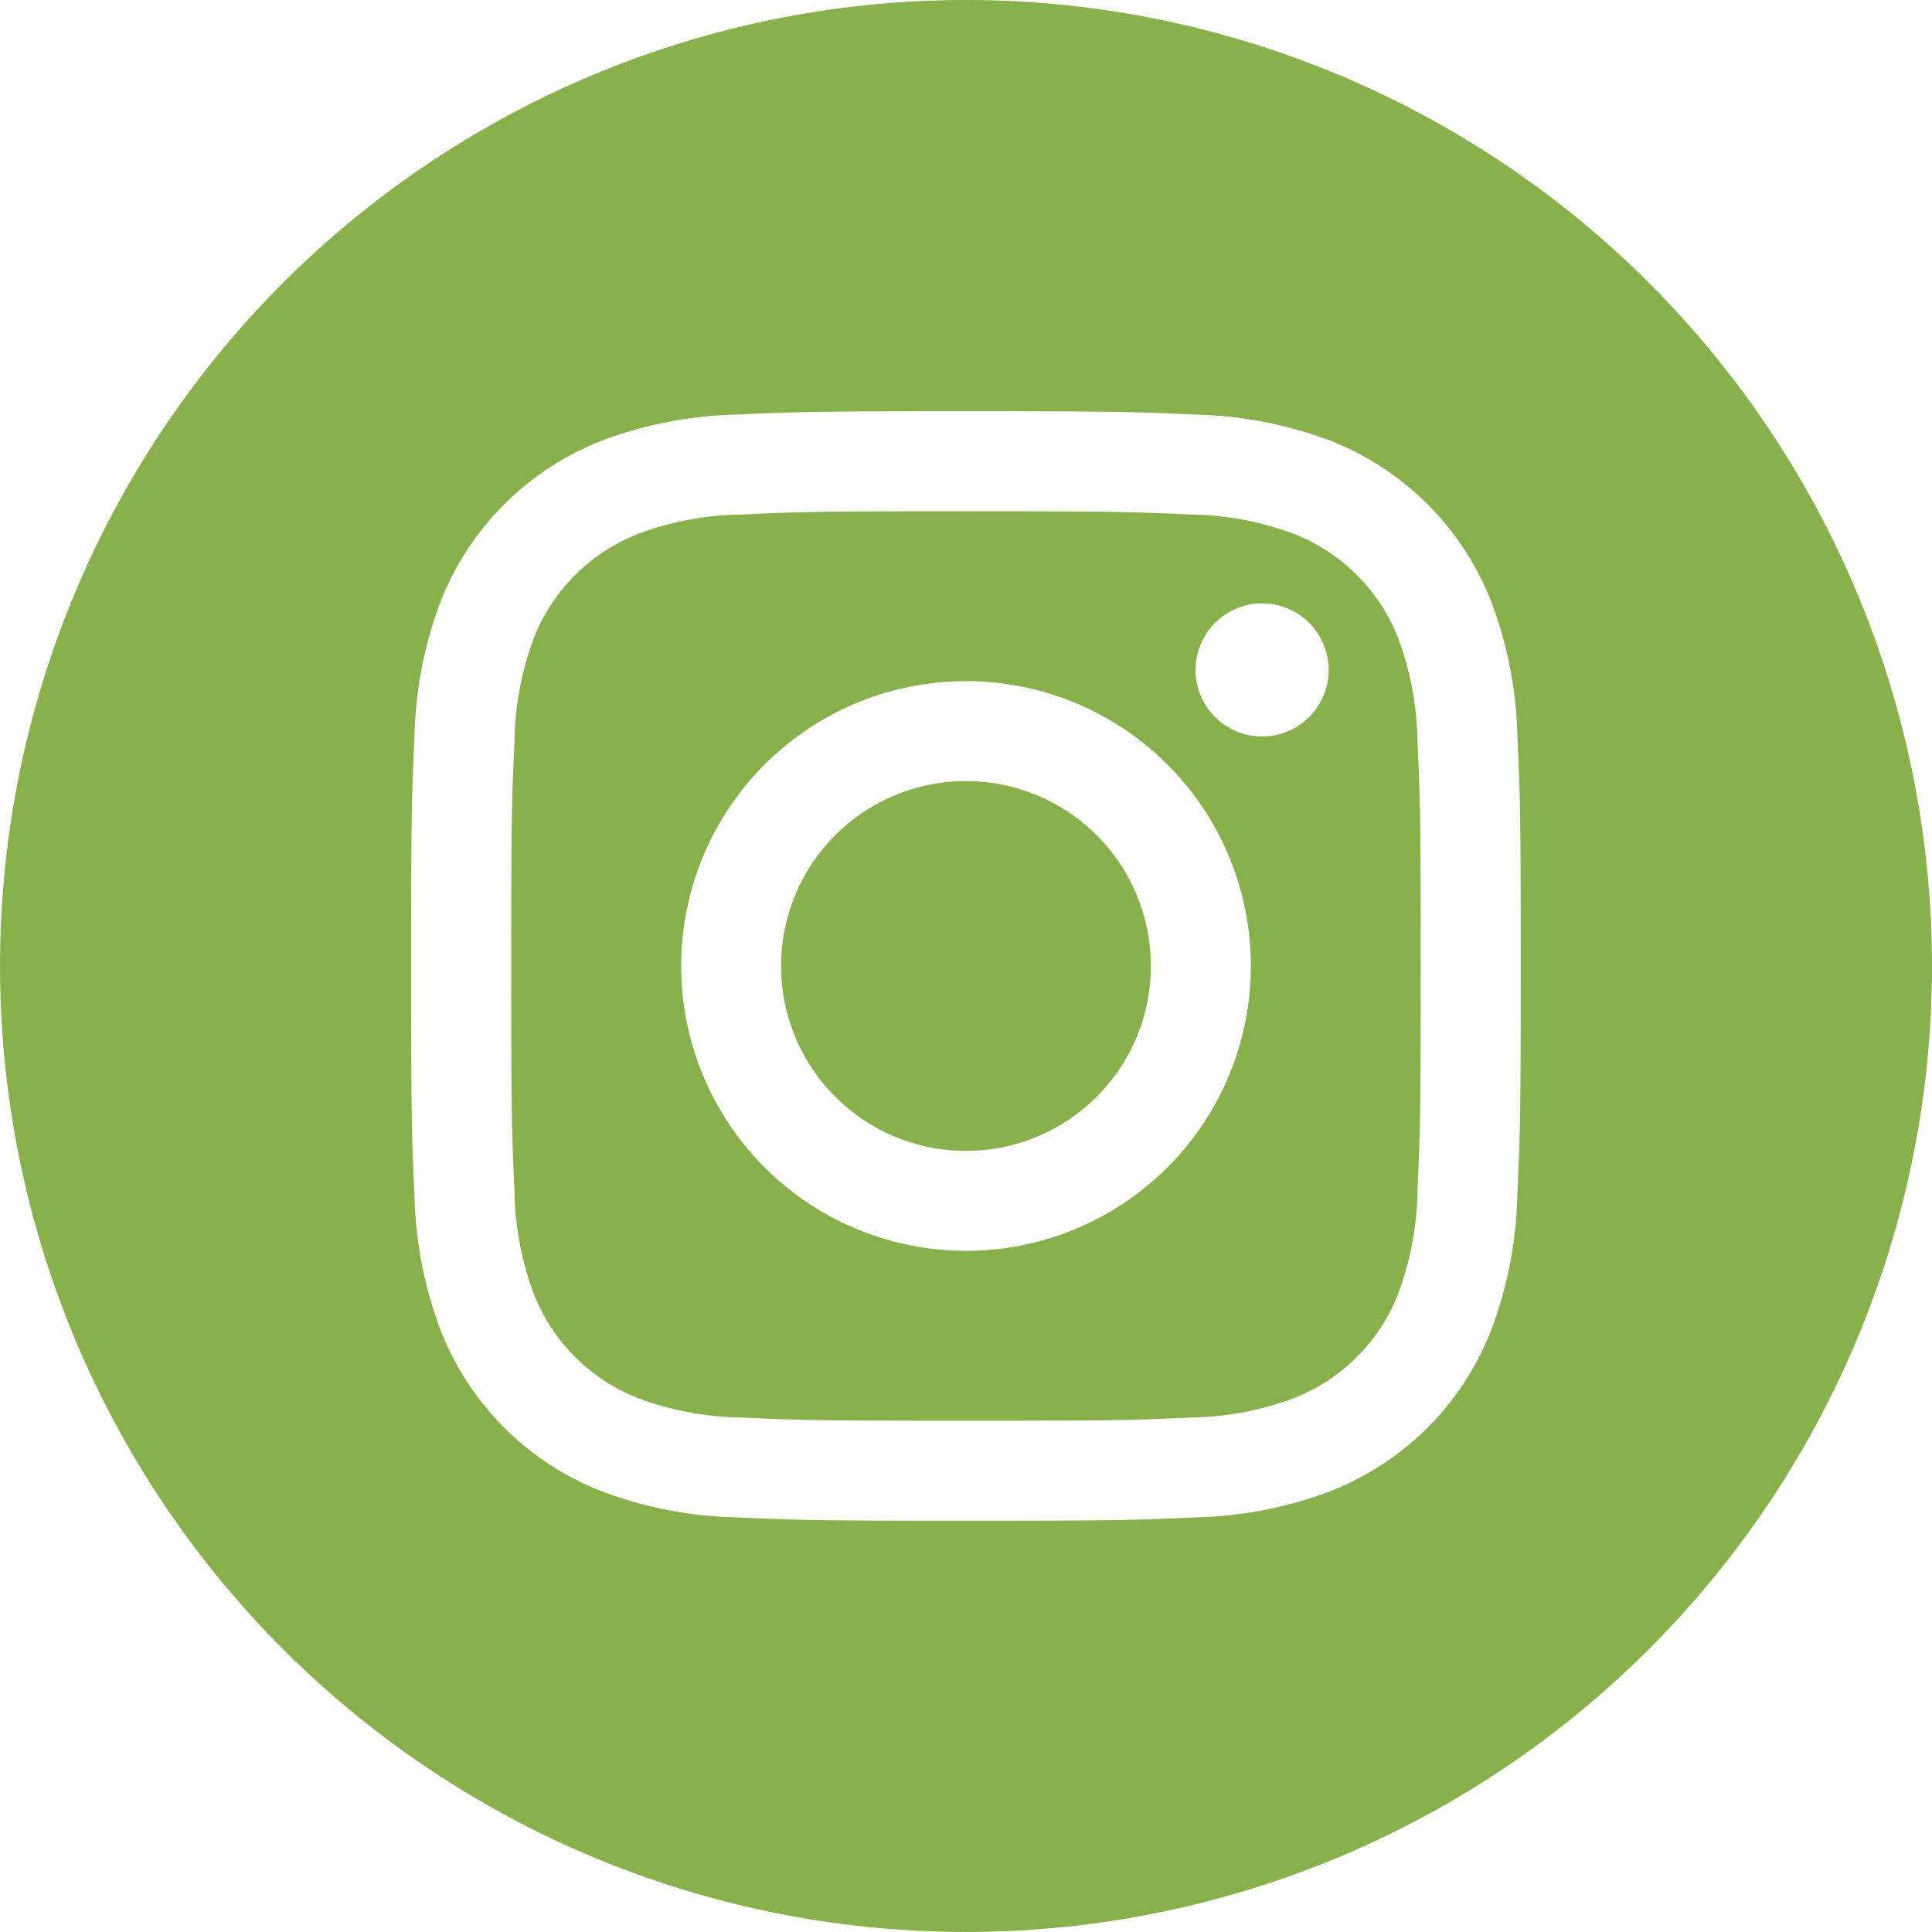
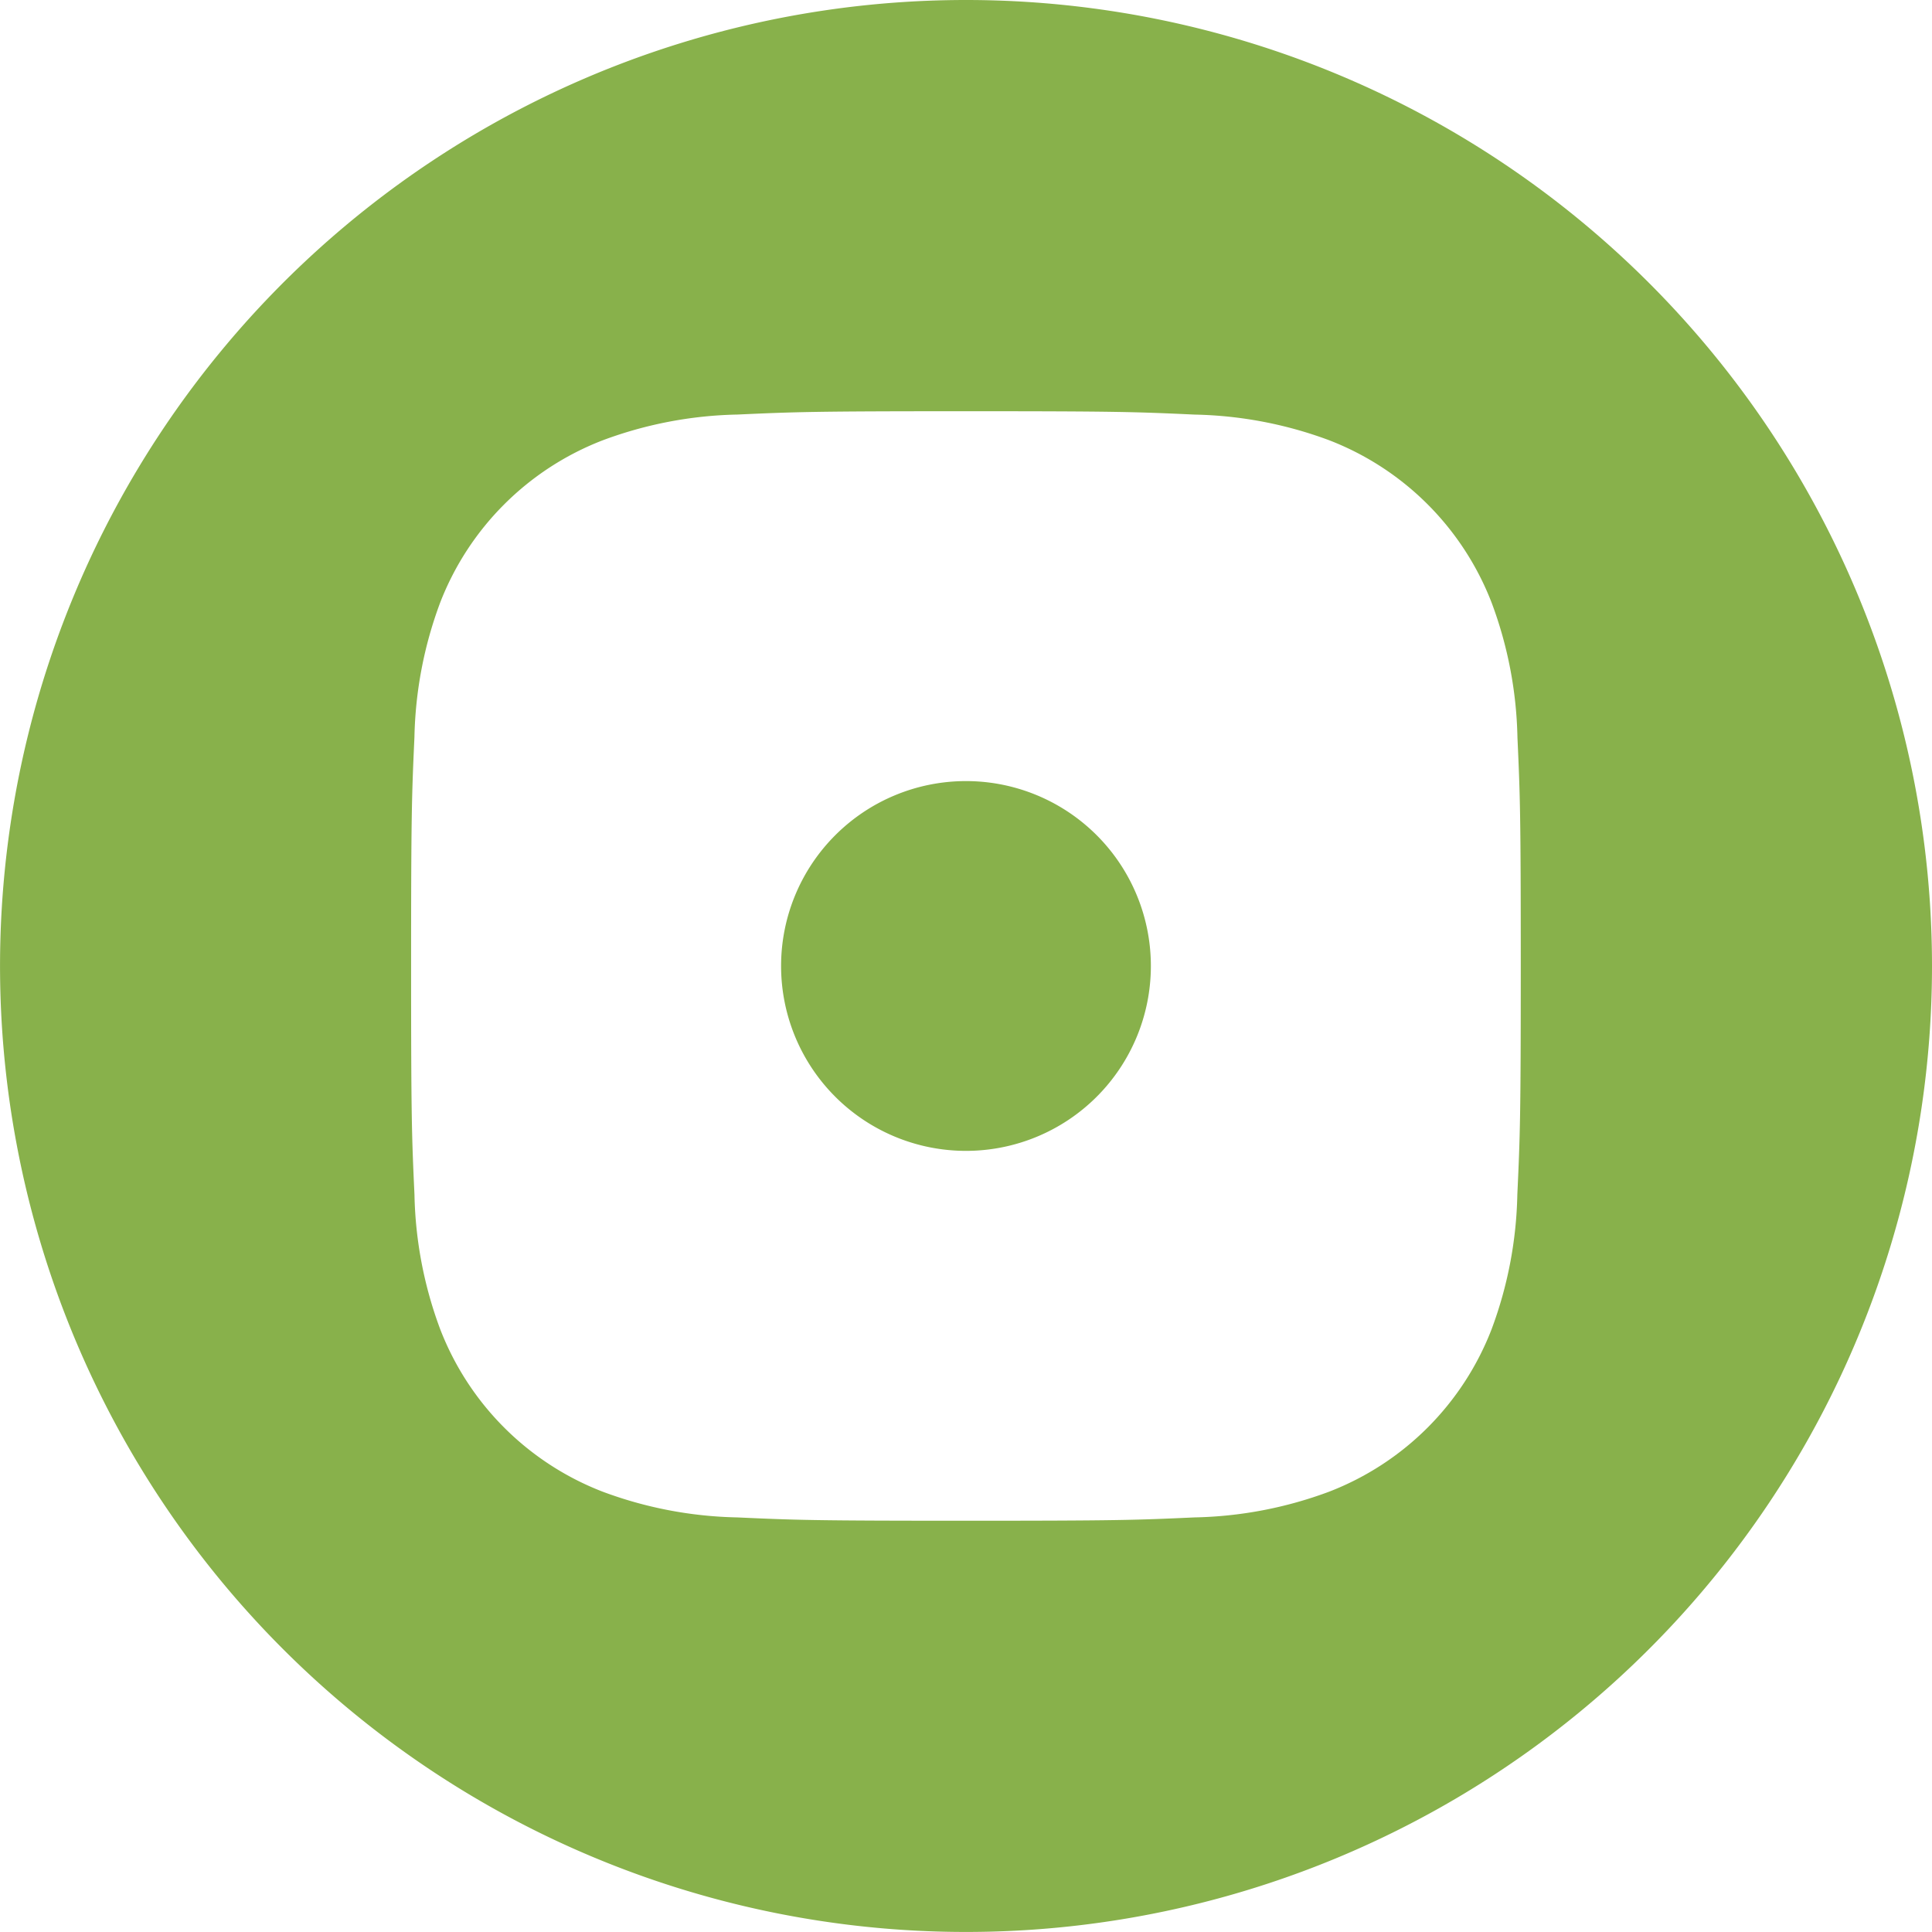
<svg xmlns="http://www.w3.org/2000/svg" width="48.767" height="48.767" viewBox="0 0 48.767 48.767">
  <path d="M216.334,211.667A4.667,4.667,0,1,1,211.667,207,4.667,4.667,0,0,1,216.334,211.667Z" transform="translate(-187.284 -187.284)" fill="#88b14b" />
-   <path d="M157.878,138.709a4.636,4.636,0,0,0-2.657-2.657,7.748,7.748,0,0,0-2.6-.482c-1.477-.067-1.919-.082-5.658-.082s-4.182.014-5.658.082a7.753,7.753,0,0,0-2.6.482,4.638,4.638,0,0,0-2.658,2.657,7.751,7.751,0,0,0-.482,2.6c-.067,1.476-.082,1.919-.082,5.658s.015,4.181.082,5.658a7.748,7.748,0,0,0,.482,2.6,4.636,4.636,0,0,0,2.657,2.657,7.738,7.738,0,0,0,2.6.482c1.476.067,1.919.082,5.658.082s4.182-.014,5.658-.082a7.738,7.738,0,0,0,2.6-.482,4.637,4.637,0,0,0,2.657-2.657,7.755,7.755,0,0,0,.482-2.6c.067-1.477.082-1.919.082-5.658s-.014-4.182-.082-5.658A7.738,7.738,0,0,0,157.878,138.709Zm-10.915,15.447a7.19,7.19,0,1,1,7.19-7.19A7.19,7.19,0,0,1,146.963,154.156Zm7.474-12.983a1.68,1.68,0,1,1,1.68-1.68A1.68,1.68,0,0,1,154.437,141.173Z" transform="translate(-122.579 -122.583)" fill="#88b14b" />
  <path d="M24.383,0A24.383,24.383,0,1,0,48.767,24.383,24.386,24.386,0,0,0,24.383,0ZM38.3,30.156a10.272,10.272,0,0,1-.651,3.4,7.159,7.159,0,0,1-4.095,4.095,10.28,10.28,0,0,1-3.4.651c-1.493.068-1.97.084-5.773.084s-4.279-.016-5.773-.084a10.279,10.279,0,0,1-3.4-.651,7.159,7.159,0,0,1-4.095-4.095,10.27,10.27,0,0,1-.651-3.4c-.069-1.493-.085-1.97-.085-5.773s.016-4.279.084-5.773a10.274,10.274,0,0,1,.65-3.4,7.164,7.164,0,0,1,4.1-4.095,10.282,10.282,0,0,1,3.4-.651c1.493-.068,1.97-.084,5.773-.084s4.279.016,5.773.085a10.284,10.284,0,0,1,3.4.65,7.161,7.161,0,0,1,4.095,4.1,10.271,10.271,0,0,1,.651,3.4c.068,1.493.084,1.97.084,5.773S38.369,28.663,38.3,30.156Z" fill="#88b14b" />
</svg>